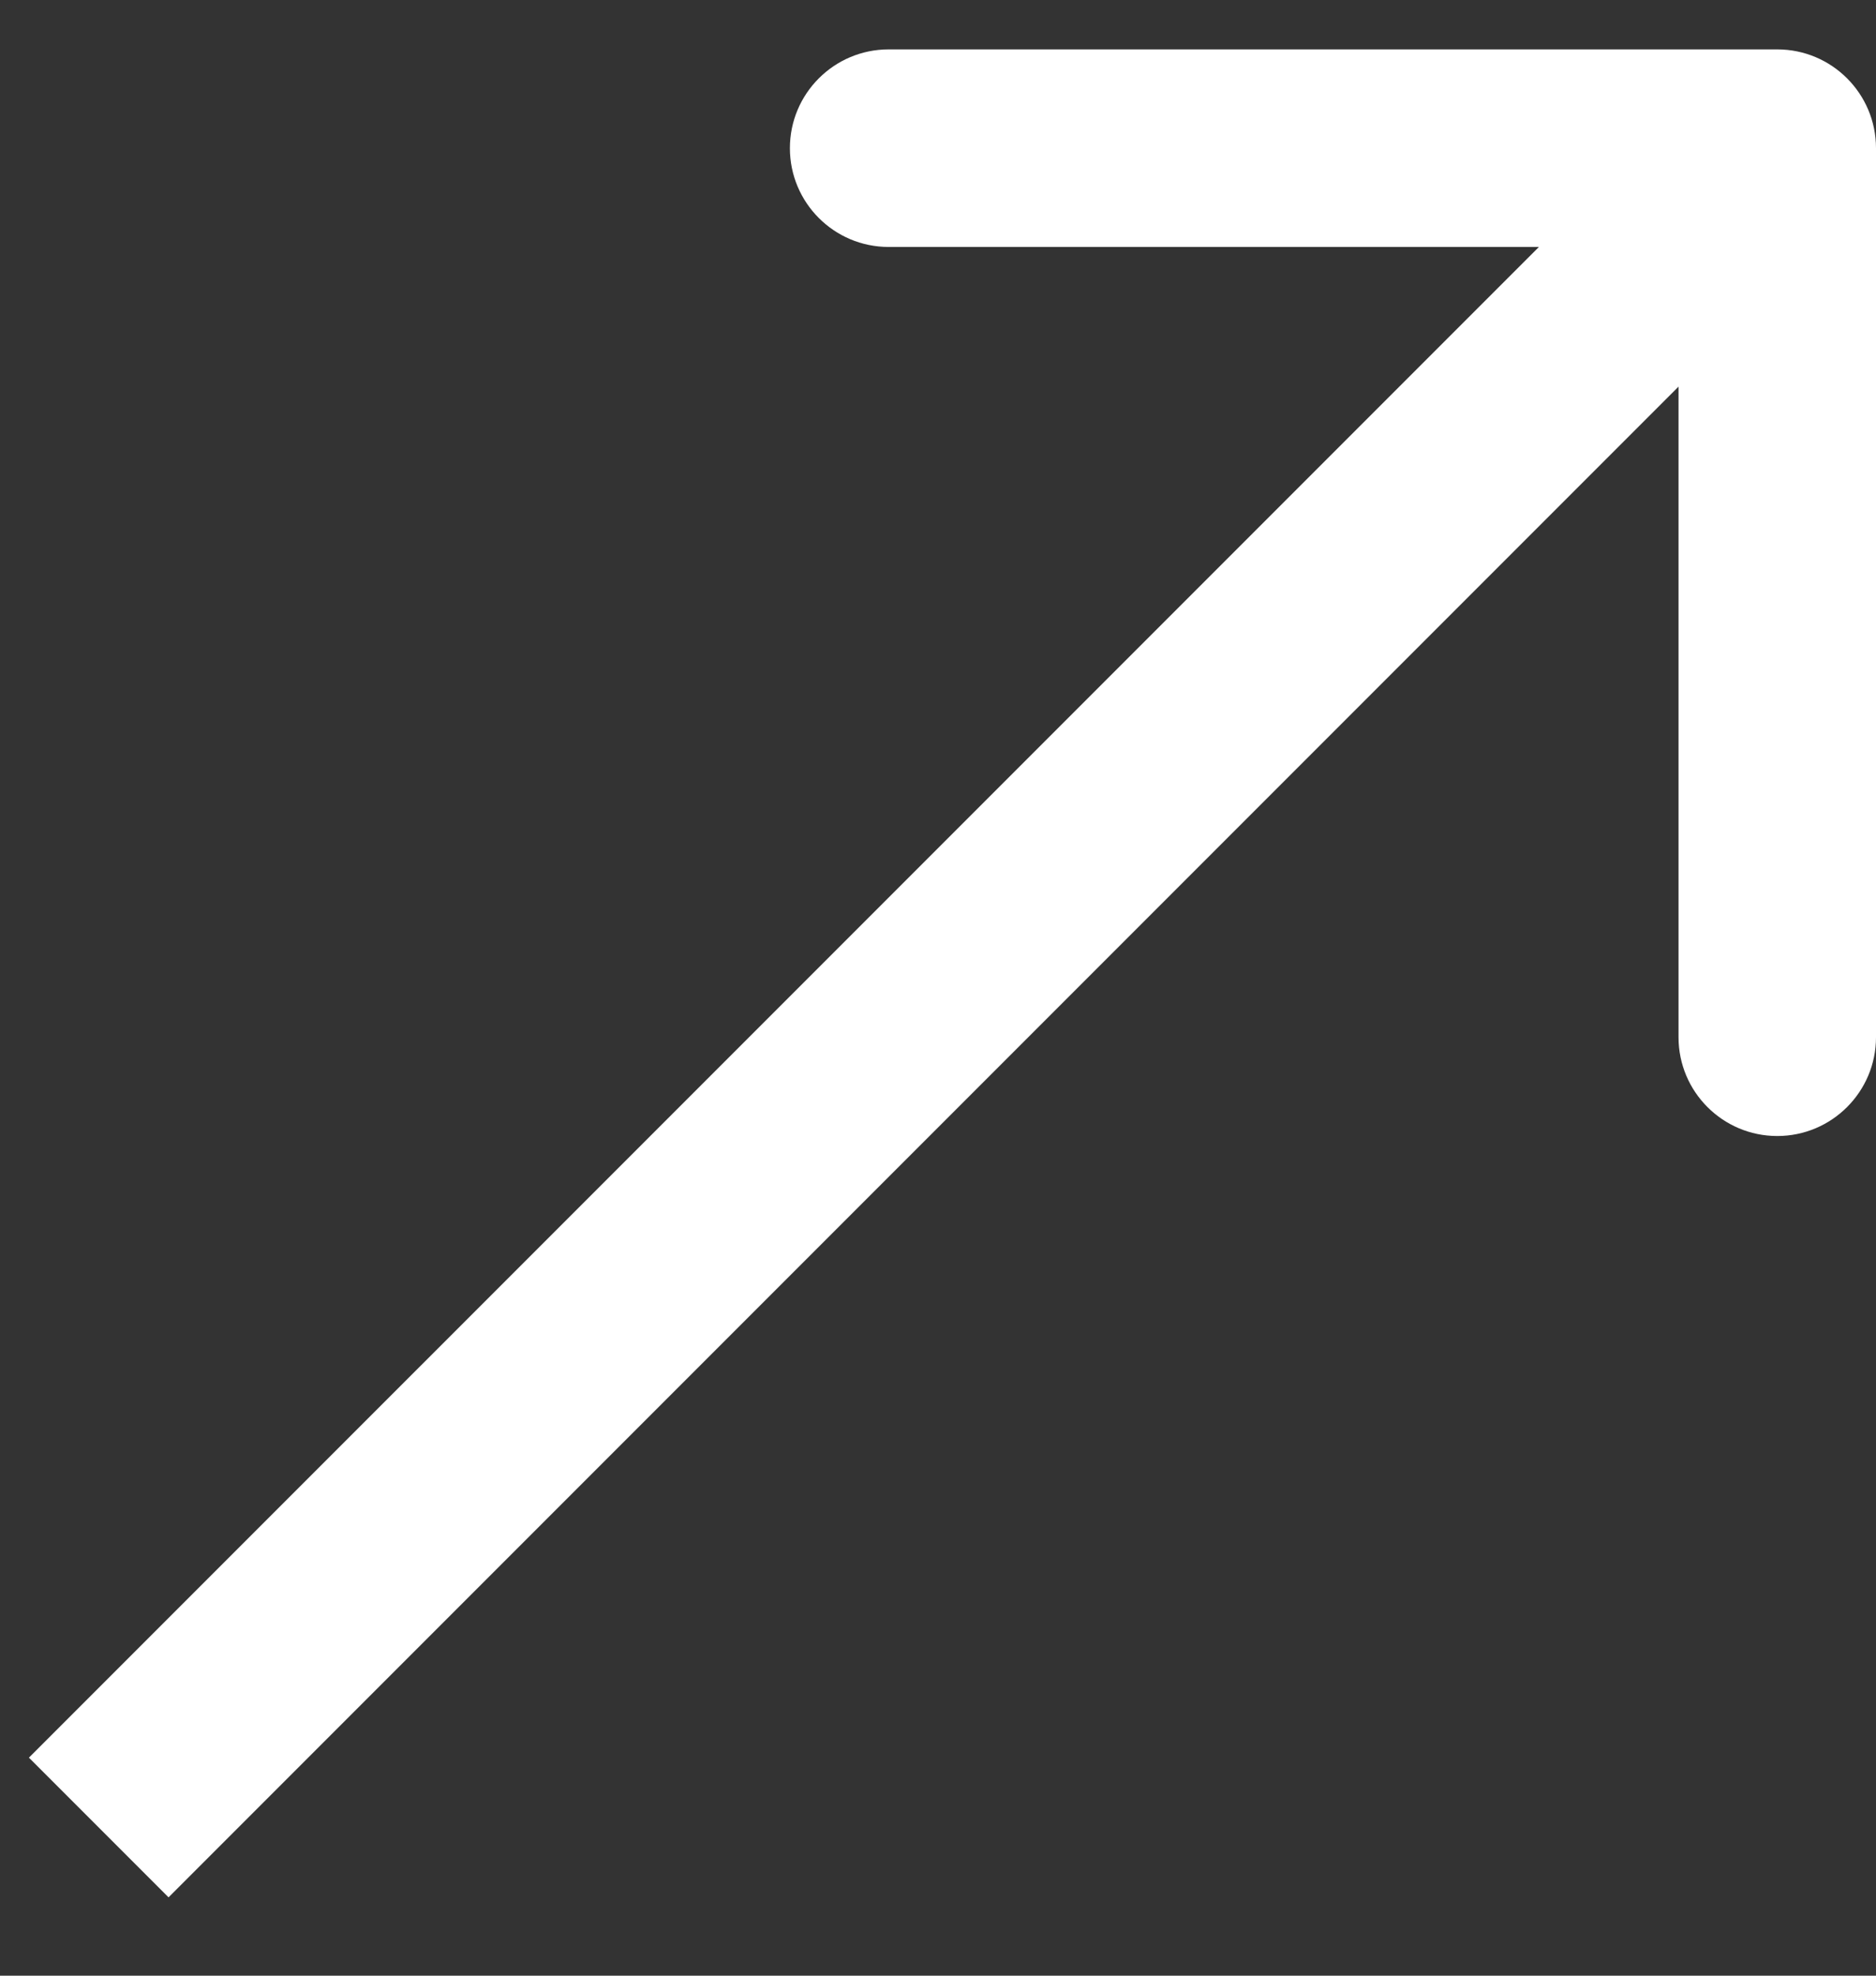
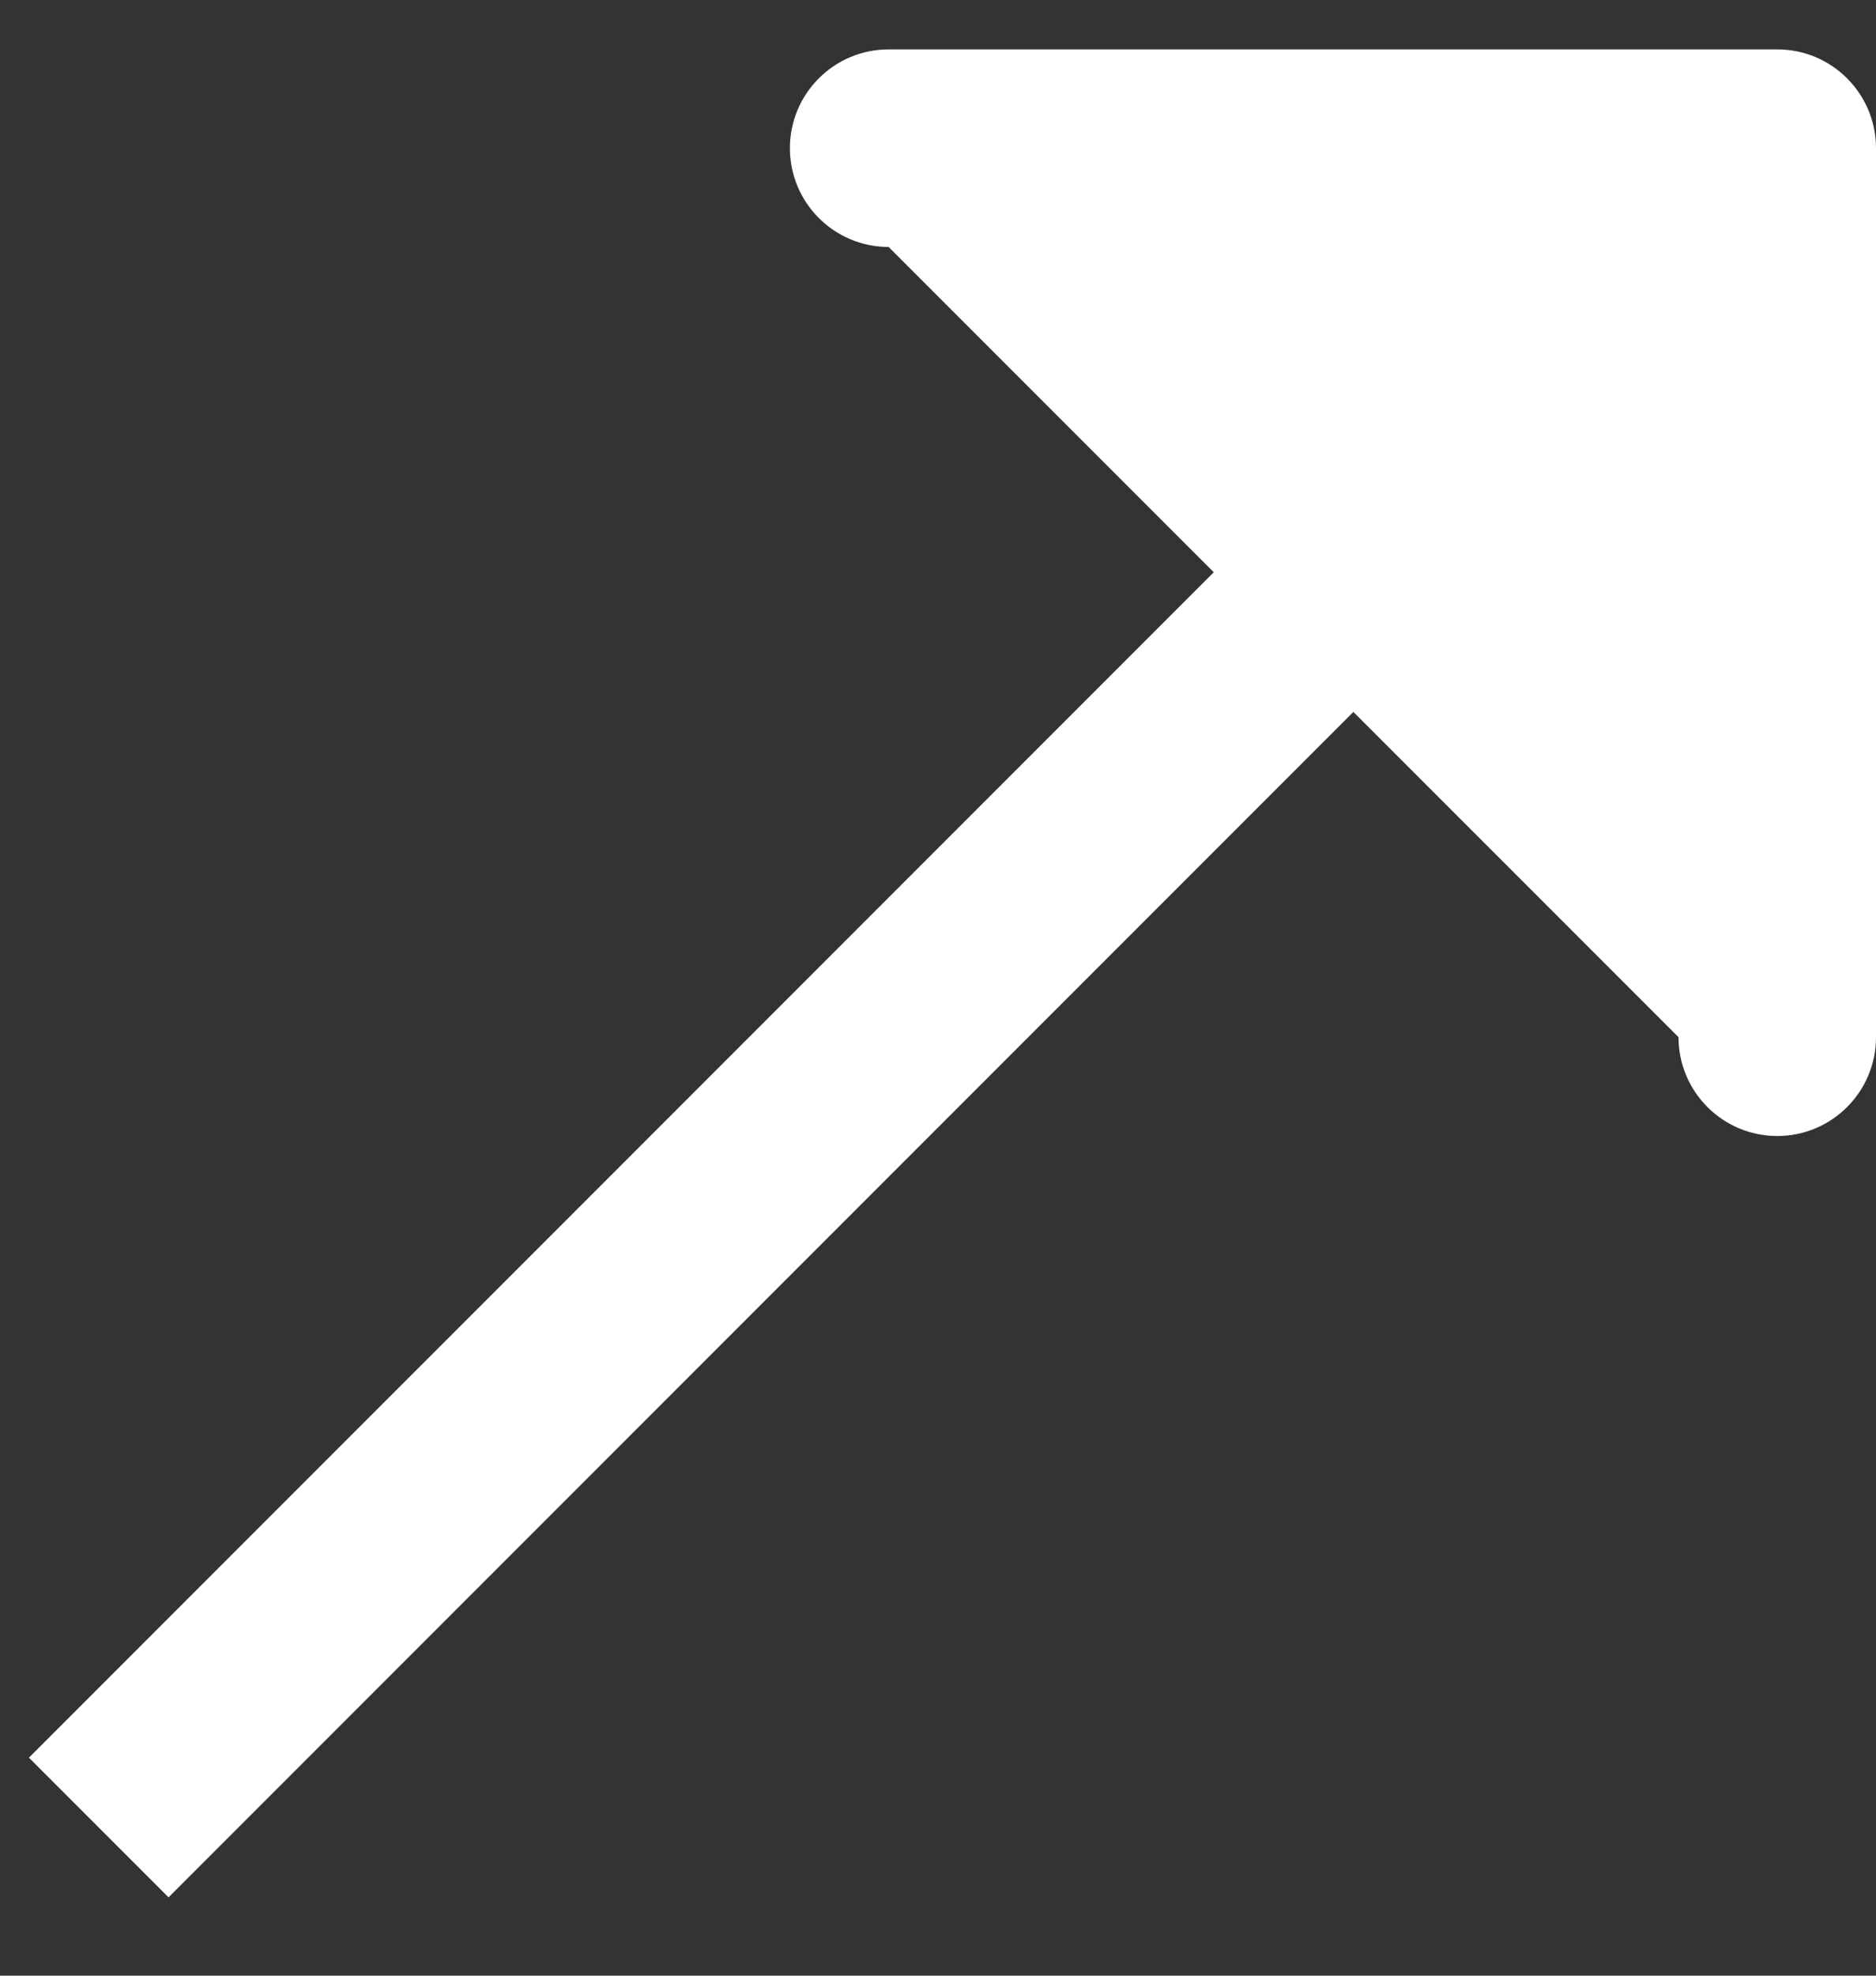
<svg xmlns="http://www.w3.org/2000/svg" width="19" height="20" viewBox="0 0 19 20" fill="none">
  <rect x="0" y="0" width="19" height="20" fill="#333333" stroke="none" />
-   <path d="M19 1.5C19 0.948 18.552 0.5 18 0.5L9 0.5C8.448 0.5 8 0.948 8 1.5C8 2.052 8.448 2.5 9 2.5L17 2.5L17 10.5C17 11.052 17.448 11.5 18 11.5C18.552 11.5 19 11.052 19 10.5L19 1.5ZM1.707 19.207L18.707 2.207L17.293 0.793L0.293 17.793L1.707 19.207Z" fill="white" />
+   <path d="M19 1.5C19 0.948 18.552 0.5 18 0.5L9 0.5C8.448 0.5 8 0.948 8 1.5C8 2.052 8.448 2.5 9 2.5L17 10.5C17 11.052 17.448 11.5 18 11.5C18.552 11.5 19 11.052 19 10.5L19 1.5ZM1.707 19.207L18.707 2.207L17.293 0.793L0.293 17.793L1.707 19.207Z" fill="white" />
</svg>